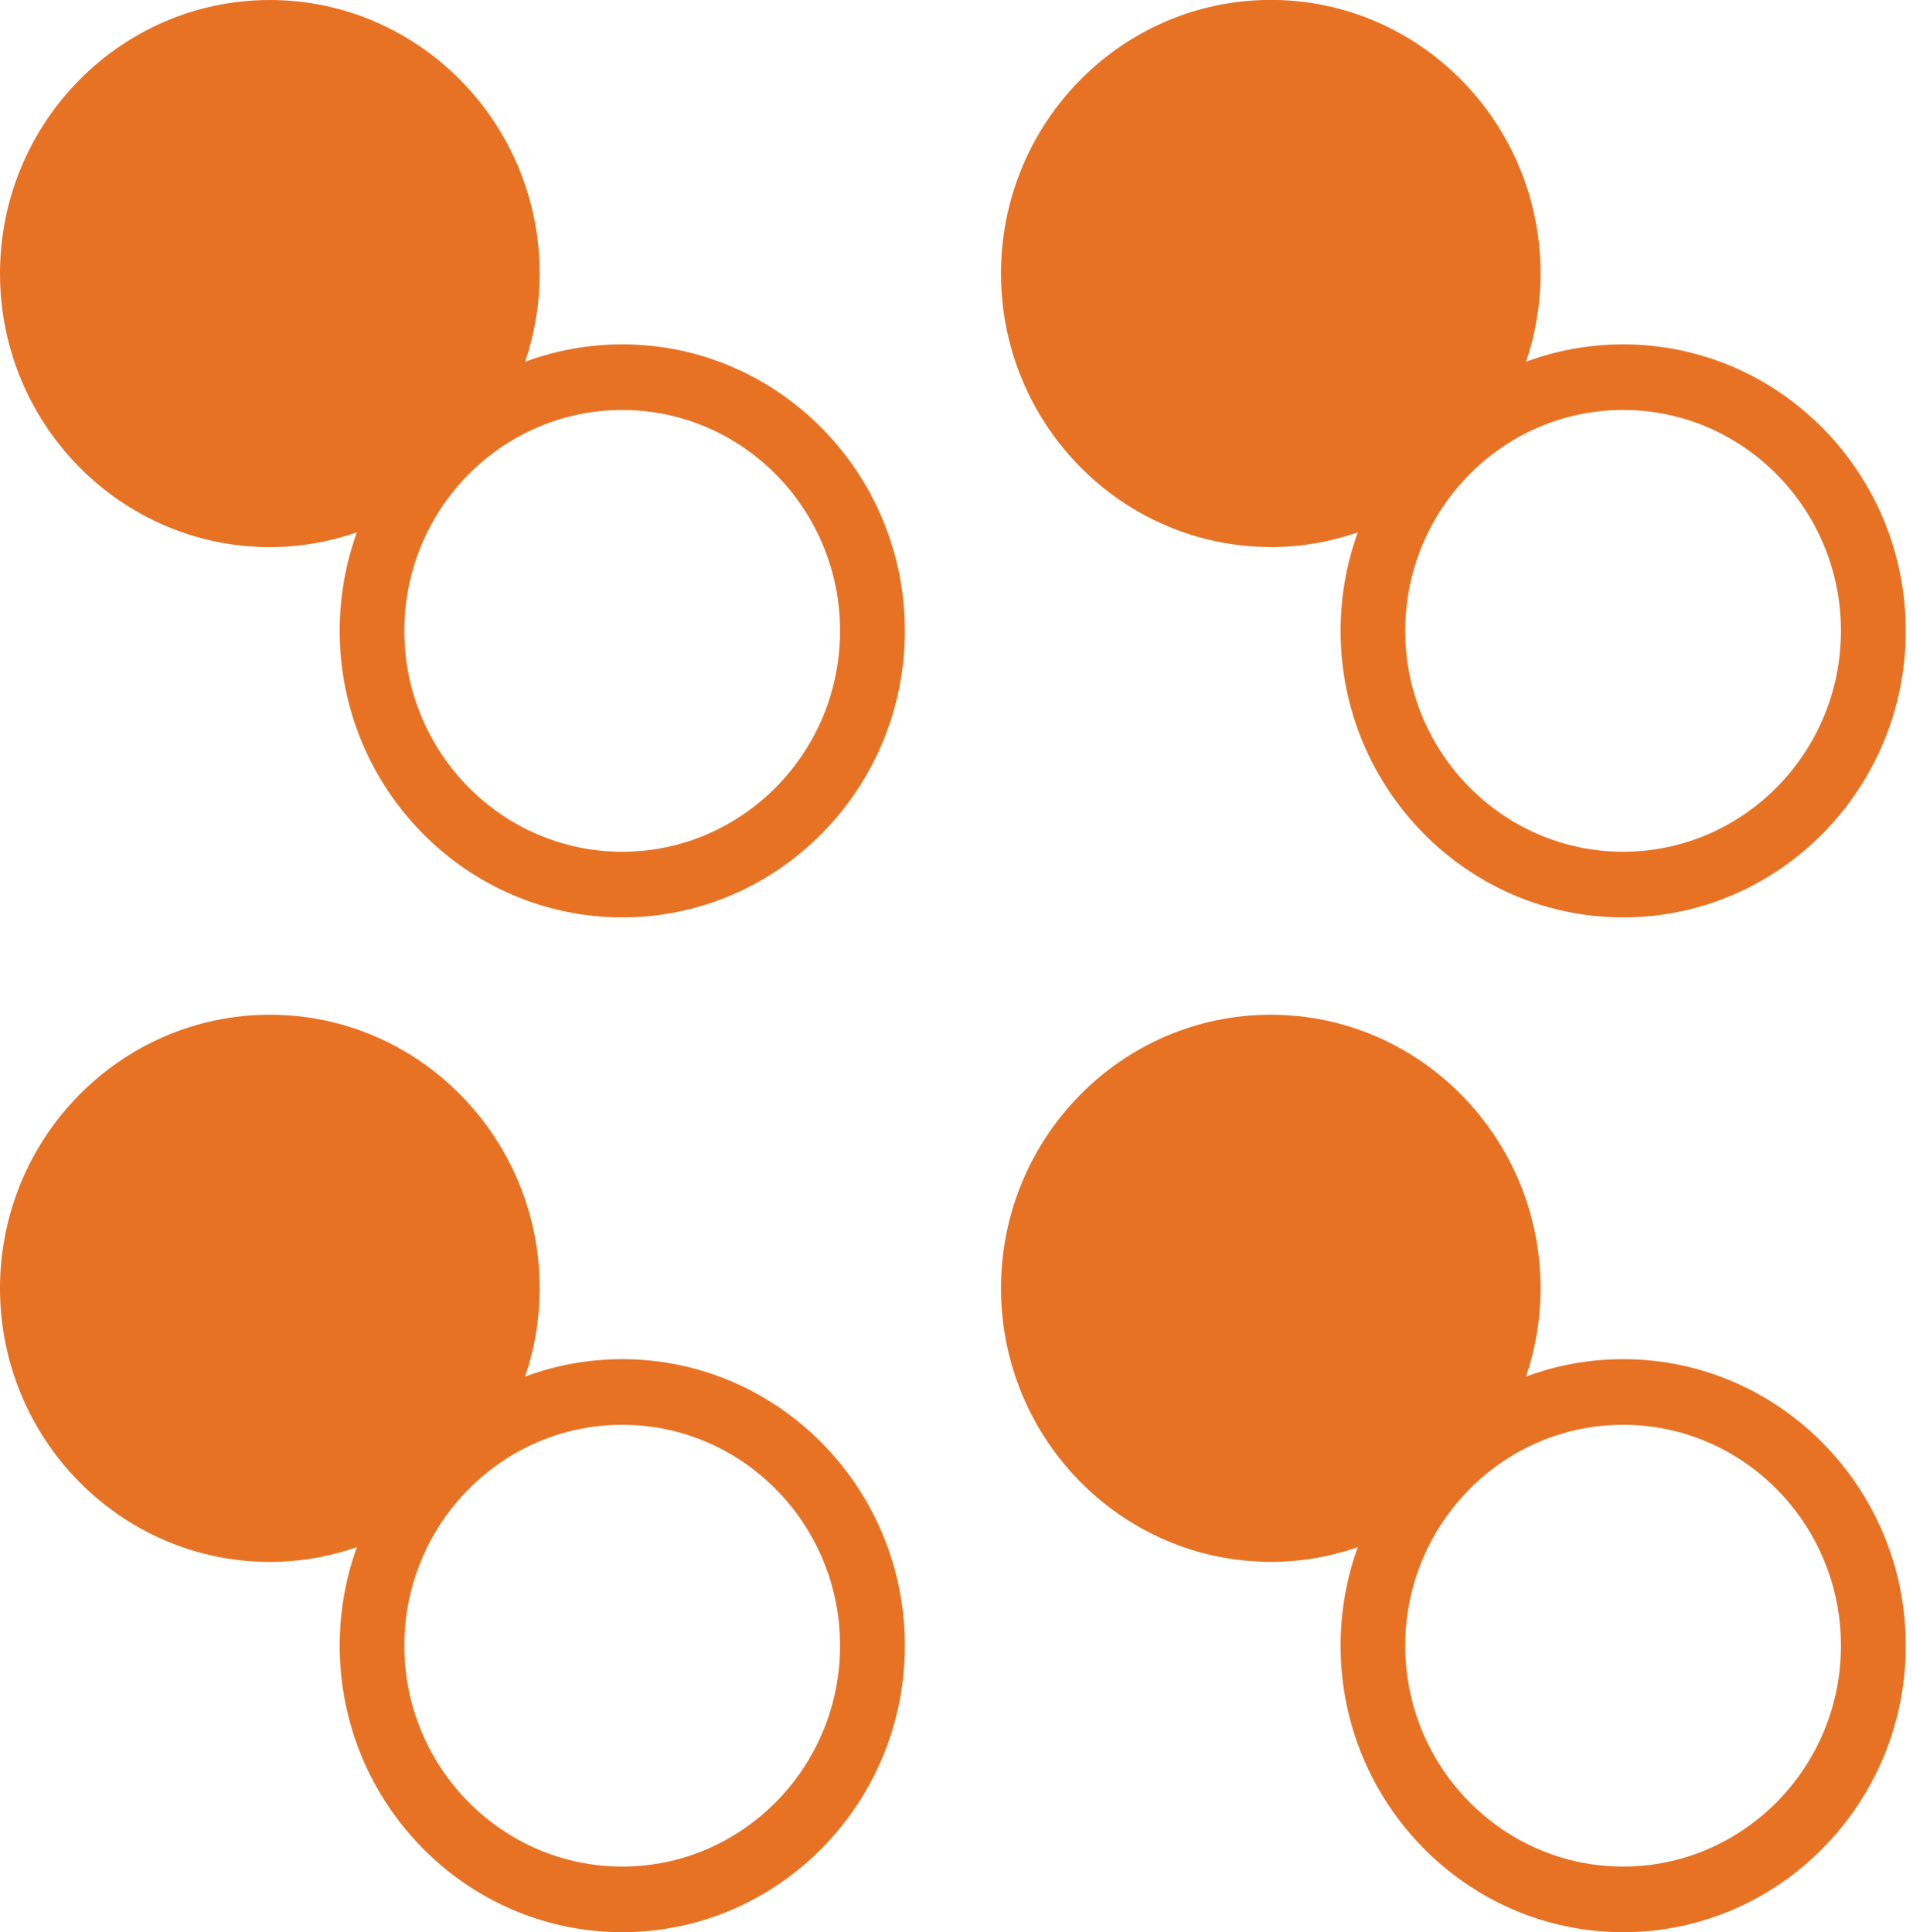
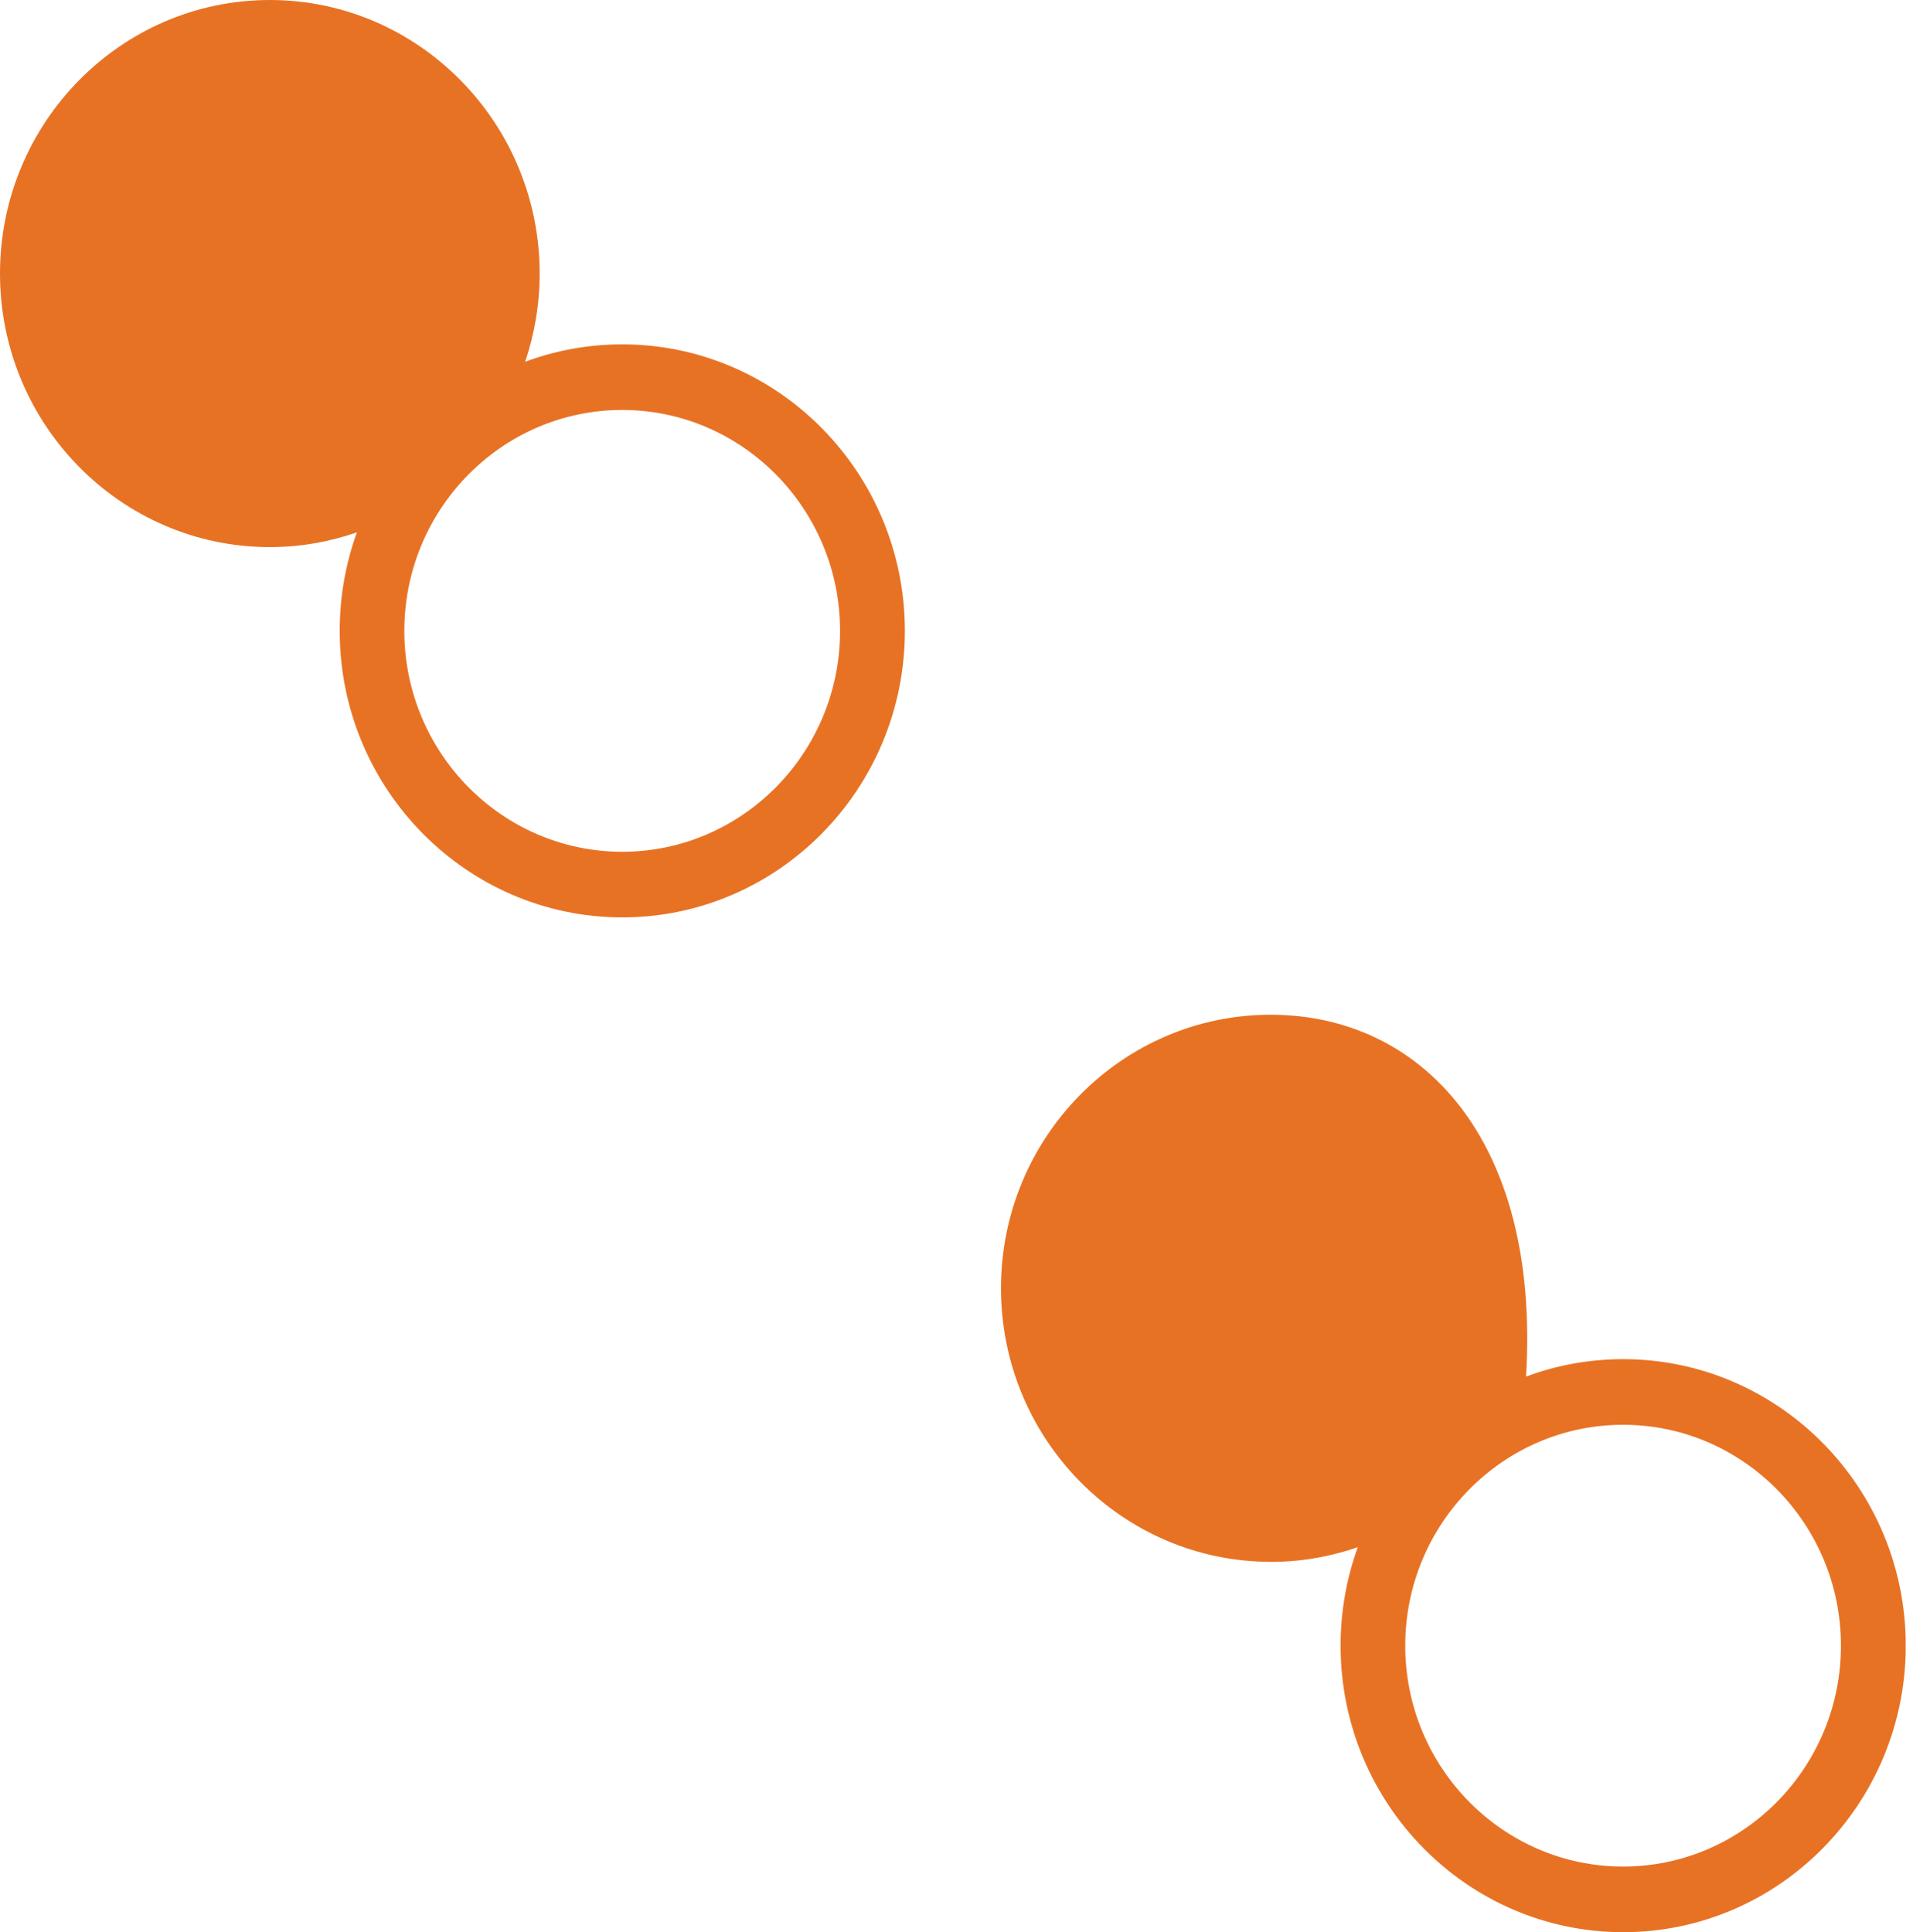
<svg xmlns="http://www.w3.org/2000/svg" width="99" height="100" viewBox="0 0 99 100" fill="none">
  <g clip-path="url(#clip0_42_1830)">
-     <path d="M65.76 80.836C67.338 80.836 68.85 80.564 70.267 80.074C69.691 81.666 69.377 83.38 69.377 85.171C69.377 93.347 75.938 100 84.001 100C92.065 100 98.626 93.347 98.626 85.171C98.626 76.995 92.065 70.343 84.001 70.343C82.235 70.343 80.54 70.66 78.975 71.245C79.458 69.812 79.726 68.275 79.726 66.674C79.726 58.87 73.465 52.517 65.764 52.517C58.063 52.517 51.802 58.865 51.802 66.674C51.802 74.483 58.063 80.832 65.764 80.832L65.76 80.836ZM83.997 96.603C77.781 96.603 72.723 91.475 72.723 85.171C72.723 78.868 77.781 73.739 83.997 73.739C90.213 73.739 95.271 78.868 95.271 85.171C95.271 91.475 90.213 96.603 83.997 96.603Z" fill="#E87224" />
-     <path d="M65.76 28.315C67.338 28.315 68.85 28.043 70.267 27.553C69.691 29.145 69.377 30.863 69.377 32.65C69.377 40.826 75.938 47.479 84.001 47.479C92.065 47.479 98.626 40.826 98.626 32.65C98.626 24.474 92.065 17.822 84.001 17.822C82.235 17.822 80.54 18.139 78.975 18.724C79.458 17.291 79.726 15.754 79.726 14.153C79.726 6.349 73.465 -0.005 65.764 -0.005C58.063 -0.005 51.802 6.344 51.802 14.153C51.802 21.962 58.063 28.31 65.764 28.31L65.76 28.315ZM83.997 44.082C77.781 44.082 72.723 38.953 72.723 32.65C72.723 26.347 77.781 21.218 83.997 21.218C90.213 21.218 95.271 26.347 95.271 32.65C95.271 38.953 90.213 44.082 83.997 44.082Z" fill="#E87224" />
-     <path d="M13.962 80.836C15.541 80.836 17.052 80.564 18.47 80.074C17.893 81.666 17.58 83.38 17.58 85.171C17.58 93.347 24.141 100 32.204 100C40.268 100 46.828 93.347 46.828 85.171C46.828 76.995 40.268 70.343 32.204 70.343C30.438 70.343 28.743 70.66 27.177 71.245C27.66 69.812 27.929 68.275 27.929 66.674C27.929 58.87 21.668 52.517 13.967 52.517C6.266 52.517 0 58.87 0 66.679C0 74.488 6.261 80.836 13.962 80.836ZM32.2 73.739C38.416 73.739 43.474 78.868 43.474 85.171C43.474 91.475 38.416 96.603 32.2 96.603C25.983 96.603 20.925 91.475 20.925 85.171C20.925 78.868 25.983 73.739 32.2 73.739Z" fill="#E87224" />
+     <path d="M65.76 80.836C67.338 80.836 68.85 80.564 70.267 80.074C69.691 81.666 69.377 83.38 69.377 85.171C69.377 93.347 75.938 100 84.001 100C92.065 100 98.626 93.347 98.626 85.171C98.626 76.995 92.065 70.343 84.001 70.343C82.235 70.343 80.54 70.66 78.975 71.245C79.726 58.87 73.465 52.517 65.764 52.517C58.063 52.517 51.802 58.865 51.802 66.674C51.802 74.483 58.063 80.832 65.764 80.832L65.76 80.836ZM83.997 96.603C77.781 96.603 72.723 91.475 72.723 85.171C72.723 78.868 77.781 73.739 83.997 73.739C90.213 73.739 95.271 78.868 95.271 85.171C95.271 91.475 90.213 96.603 83.997 96.603Z" fill="#E87224" />
    <path d="M13.962 28.315C15.541 28.315 17.052 28.043 18.47 27.553C17.893 29.145 17.58 30.863 17.58 32.65C17.58 40.826 24.141 47.479 32.204 47.479C40.268 47.479 46.828 40.826 46.828 32.65C46.828 24.474 40.268 17.822 32.204 17.822C30.438 17.822 28.743 18.139 27.177 18.724C27.66 17.291 27.929 15.754 27.929 14.153C27.924 6.349 21.659 0 13.962 0C6.266 0 0 6.349 0 14.157C0 21.966 6.261 28.315 13.962 28.315ZM32.2 21.218C38.416 21.218 43.474 26.347 43.474 32.65C43.474 38.953 38.416 44.082 32.2 44.082C25.983 44.082 20.925 38.953 20.925 32.65C20.925 26.347 25.983 21.218 32.2 21.218Z" fill="#E87224" />
  </g>
  <defs>
    <clipPath id="clip0_42_1830">
      <rect width="98.621" height="100" fill="white" />
    </clipPath>
  </defs>
</svg>